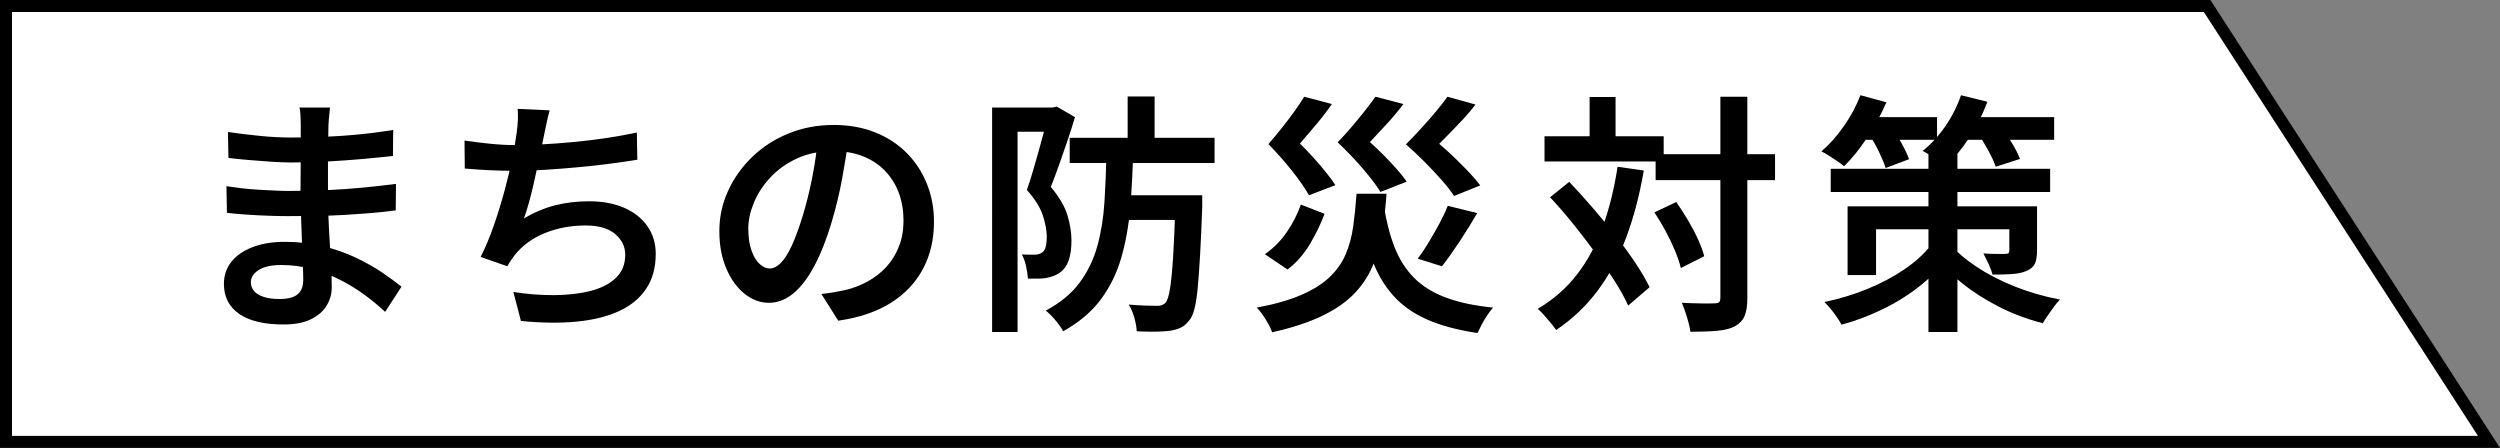
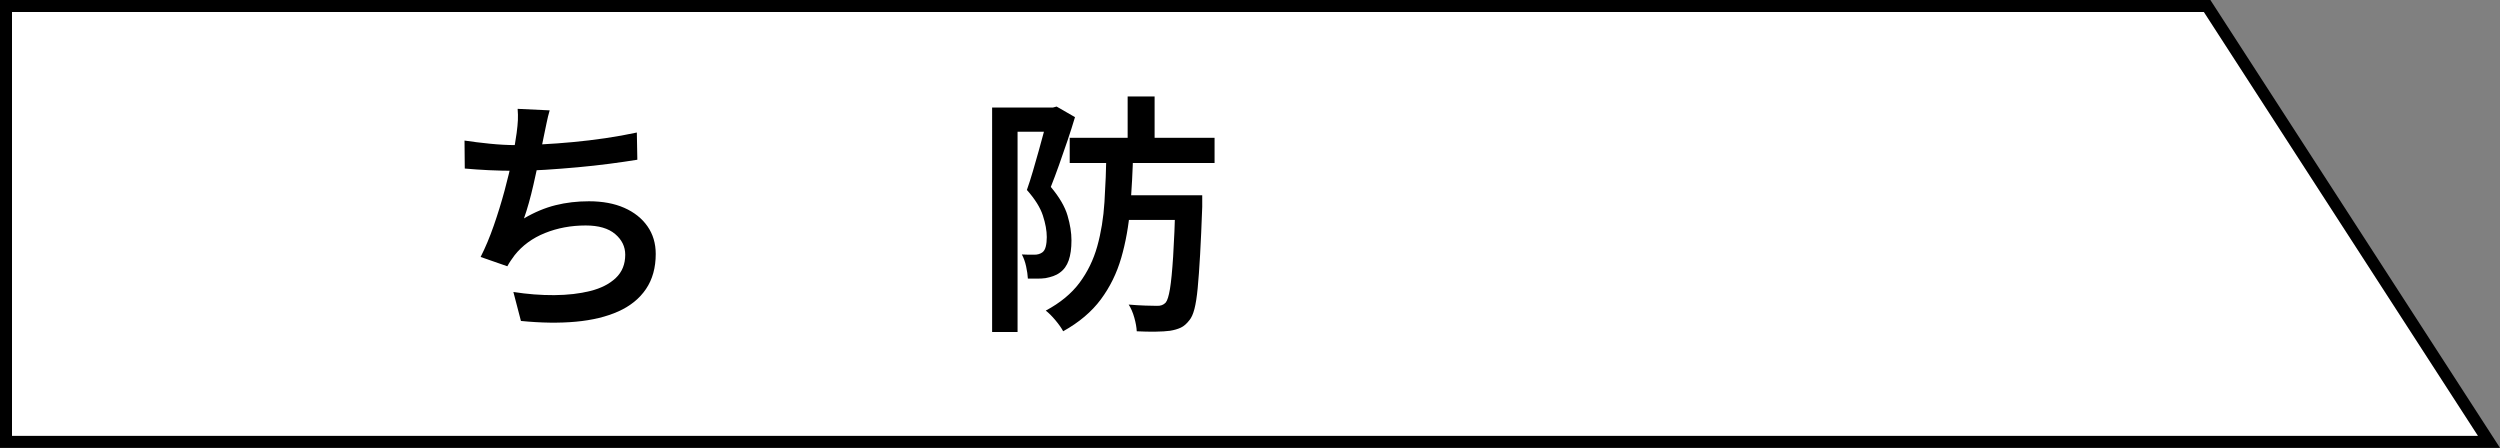
<svg xmlns="http://www.w3.org/2000/svg" height="37.335" viewBox="0 0 208.392 37.335" width="208.392">
  <rect x="0" y="0" width="208.392" height="37.335" fill="#808080" stroke="none" />
  <path d="m207.474 36.835h-206.974v-36.335h183.478z" fill="#fff" stroke="#000" stroke-miterlimit="10" />
-   <path d="m27.505 8.966c-.014.196-.035.417-.062.661-.028.245-.05.508-.063.788 0 .266-.007.626-.021 1.081-.015.455-.021.955-.021 1.502v3.129c0 .616.014 1.291.042 2.026.028.734.066 1.47.115 2.205.049.734.088 1.414.116 2.037.027.623.042 1.138.042 1.543 0 .561-.145 1.075-.431 1.544-.287.469-.725.847-1.312 1.134s-1.344.431-2.269.431c-1.624 0-2.859-.294-3.706-.882-.848-.589-1.271-1.421-1.271-2.499 0-.7.203-1.31.609-1.827.405-.518.99-.928 1.753-1.229s1.67-.452 2.72-.452c1.134 0 2.197.123 3.192.368.993.245 1.903.563 2.729.955.826.393 1.558.806 2.194 1.239s1.173.826 1.606 1.176l-1.365 2.101c-.489-.463-1.046-.925-1.669-1.387s-1.302-.882-2.037-1.26-1.516-.683-2.342-.913c-.826-.231-1.7-.347-2.625-.347-.812 0-1.435.14-1.869.42s-.65.616-.65 1.008c0 .28.087.525.263.735.175.21.44.374.798.493.356.119.801.179 1.333.179.392 0 .735-.046 1.029-.137s.525-.255.693-.493.252-.567.252-.987c0-.336-.015-.801-.042-1.396-.028-.595-.053-1.246-.074-1.953s-.045-1.399-.073-2.079c-.028-.679-.042-1.263-.042-1.753s.004-1.009.011-1.555.011-1.081.011-1.606v-2.614c0-.196-.008-.434-.021-.714s-.042-.504-.084-.672h2.541zm-8.631 6.552c.35.056.756.112 1.218.168.462.057.938.099 1.428.126.49.028.952.053 1.387.073.434.021.798.032 1.092.032 1.218 0 2.342-.024 3.37-.074 1.029-.049 2.009-.118 2.94-.21.931-.091 1.83-.192 2.698-.305l-.021 2.205c-.714.099-1.415.176-2.101.231s-1.379.104-2.079.146-1.445.07-2.236.085c-.791.014-1.655.021-2.594.021-.42 0-.938-.011-1.554-.031-.616-.021-1.235-.053-1.858-.095s-1.173-.091-1.648-.147l-.042-2.226zm.126-4.515c.364.056.777.112 1.239.168s.938.108 1.428.157.955.084 1.396.105.829.031 1.165.031c1.4 0 2.804-.046 4.211-.137s2.853-.255 4.337-.493l-.021 2.163c-.728.084-1.558.168-2.488.252-.932.084-1.911.154-2.94.21-1.028.056-2.055.084-3.076.084-.448 0-.994-.021-1.638-.063-.645-.042-1.288-.091-1.933-.146-.644-.057-1.189-.112-1.638-.168z" />
  <path d="m38.721 11.717c.644.098 1.351.186 2.121.263s1.477.115 2.121.115c.672 0 1.414-.021 2.226-.063s1.666-.104 2.562-.188 1.799-.192 2.709-.325c.91-.134 1.785-.291 2.625-.473l.042 2.268c-.687.112-1.456.225-2.311.336-.854.112-1.742.21-2.667.294-.924.084-1.826.154-2.709.21-.882.057-1.7.084-2.457.084-.77 0-1.515-.018-2.236-.052-.721-.035-1.39-.081-2.005-.137l-.021-2.331zm7.099-2.521c-.099.336-.183.68-.253 1.029-.069.351-.14.687-.21 1.008-.069.336-.15.729-.241 1.176-.091.448-.192.928-.305 1.438-.112.512-.228 1.029-.346 1.555-.119.524-.245 1.025-.379 1.501-.133.477-.27.91-.409 1.303.882-.519 1.761-.886 2.636-1.103.875-.218 1.803-.326 2.782-.326 1.134 0 2.114.183 2.94.546.825.364 1.47.875 1.932 1.533s.693 1.428.693 2.311c0 1.147-.27 2.121-.809 2.919s-1.306 1.421-2.3 1.869c-.994.447-2.177.734-3.549.86s-2.898.105-4.578-.062l-.63-2.415c1.162.182 2.3.27 3.412.263 1.113-.008 2.114-.123 3.003-.347.89-.224 1.597-.585 2.121-1.082.525-.496.788-1.145.788-1.942 0-.672-.28-1.246-.84-1.722-.561-.476-1.38-.714-2.457-.714-1.219 0-2.349.21-3.392.63s-1.887 1.036-2.531 1.848c-.111.154-.217.302-.314.441-.099.14-.196.301-.294.482l-2.227-.776c.393-.771.757-1.639 1.093-2.604s.637-1.938.902-2.919c.266-.979.483-1.894.651-2.74s.287-1.536.357-2.068c.056-.42.091-.777.104-1.071s.007-.609-.021-.945l2.667.126z" />
-   <path d="m70.757 11.465c-.154 1.078-.34 2.215-.557 3.412-.218 1.197-.508 2.404-.872 3.623-.42 1.414-.896 2.625-1.428 3.633s-1.116 1.778-1.754 2.31c-.637.532-1.319.798-2.047.798s-1.407-.252-2.037-.756-1.138-1.207-1.522-2.11c-.386-.903-.577-1.936-.577-3.098 0-1.189.244-2.316.734-3.381.49-1.063 1.166-2.009 2.026-2.835.861-.826 1.869-1.474 3.024-1.942s2.404-.703 3.748-.703c1.274 0 2.426.206 3.455.619 1.028.413 1.907.987 2.636 1.722.728.735 1.287 1.593 1.68 2.572.392.98.588 2.03.588 3.15 0 1.47-.305 2.779-.913 3.927-.609 1.148-1.502 2.094-2.678 2.835-1.176.742-2.64 1.239-4.39 1.491l-1.406-2.226c.392-.042.741-.091 1.05-.147.308-.056.602-.111.882-.168.672-.153 1.306-.392 1.9-.714s1.116-.725 1.564-1.207c.448-.483.802-1.051 1.061-1.701.259-.651.389-1.376.389-2.174 0-.84-.13-1.609-.389-2.31s-.641-1.312-1.145-1.838-1.116-.931-1.837-1.218c-.722-.287-1.551-.431-2.489-.431-1.134 0-2.139.203-3.013.609-.876.406-1.614.931-2.216 1.574-.603.645-1.061 1.345-1.376 2.101-.314.756-.473 1.477-.473 2.163 0 .742.092 1.361.273 1.858s.409.868.683 1.113c.272.245.549.367.829.367.308 0 .616-.154.925-.462.308-.308.611-.788.913-1.438.301-.651.605-1.48.913-2.488.309-1.009.574-2.083.799-3.224.224-1.142.385-2.265.482-3.371l2.562.063z" />
  <path d="m82.7 8.966h5.292v2.016h-3.171v16.695h-2.121zm4.662 0h.399l.314-.084 1.533.882c-.183.616-.389 1.264-.62 1.942-.23.68-.465 1.354-.703 2.026s-.469 1.288-.693 1.849c.715.854 1.18 1.651 1.396 2.394.218.742.326 1.428.326 2.058 0 .673-.077 1.229-.231 1.67s-.398.78-.734 1.019c-.168.126-.354.224-.557.294s-.417.126-.641.168c-.21.028-.444.042-.703.042h-.767c-.015-.294-.063-.633-.147-1.019-.084-.385-.203-.717-.356-.997.21.014.401.021.577.021h.473c.252 0 .469-.062.65-.188.14-.099.238-.263.294-.494.057-.23.084-.493.084-.787 0-.532-.108-1.131-.325-1.796-.217-.664-.661-1.375-1.333-2.131.168-.477.336-1.001.504-1.575s.332-1.148.493-1.723c.161-.573.308-1.112.441-1.616s.241-.932.325-1.281v-.672zm4.872 3.653h2.226c-.042 1.652-.126 3.224-.252 4.715s-.374 2.877-.745 4.158-.938 2.436-1.701 3.465c-.764 1.029-1.81 1.914-3.14 2.656-.14-.266-.354-.57-.641-.913-.287-.344-.557-.612-.809-.809 1.204-.644 2.143-1.418 2.814-2.32.672-.903 1.165-1.918 1.48-3.045s.515-2.355.599-3.686.14-2.737.168-4.222zm-3.067-1.133h12.075v2.101h-12.075zm4.222 4.788h5.376v2.059h-5.376zm.608-8.232h2.247v4.179h-2.247zm3.991 8.232h2.226v.966c-.056 1.555-.115 2.888-.178 4.001s-.13 2.037-.2 2.771c-.07.735-.161 1.316-.272 1.743-.112.427-.252.738-.42.935-.225.294-.462.501-.714.62-.253.118-.554.206-.903.262-.309.042-.711.066-1.208.074-.497.007-1.019-.004-1.564-.032-.014-.322-.08-.696-.199-1.123-.119-.428-.276-.795-.473-1.103.504.042.97.07 1.396.084s.746.021.956.021c.308.015.553-.076.734-.272.14-.168.259-.55.357-1.145s.186-1.491.263-2.688c.076-1.196.144-2.768.199-4.714v-.399z" />
-   <path d="m113.078 16.148h2.499c-.084 1.176-.21 2.271-.378 3.287-.168 1.015-.438 1.949-.809 2.803s-.896 1.625-1.575 2.311-1.571 1.291-2.678 1.816c-1.105.524-2.471.969-4.095 1.333-.07-.21-.175-.44-.314-.692-.141-.252-.294-.501-.463-.746-.168-.245-.336-.451-.504-.619 1.498-.28 2.737-.634 3.718-1.061.979-.427 1.764-.92 2.352-1.48s1.032-1.189 1.334-1.89c.301-.7.511-1.471.63-2.311.118-.84.213-1.757.283-2.751zm-4.64.903 1.974.776c-.322.854-.731 1.698-1.229 2.531s-1.116 1.536-1.858 2.11l-1.89-1.281c.714-.49 1.322-1.103 1.826-1.837.504-.735.896-1.502 1.177-2.3zm.272-8.988 2.311.609c-.406.588-.844 1.158-1.312 1.711-.47.554-.921 1.082-1.354 1.586.392.378.773.773 1.145 1.187.37.413.717.818 1.039 1.218s.581.753.777 1.061l-2.205.84c-.322-.573-.788-1.246-1.396-2.016-.609-.77-1.271-1.52-1.984-2.247.378-.434.756-.889 1.134-1.365s.728-.938 1.05-1.386.588-.847.798-1.197zm5.944 0 2.331.609c-.435.574-.893 1.123-1.376 1.648-.482.524-.955 1.032-1.417 1.522.405.364.801.742 1.187 1.134.385.393.741.773 1.07 1.145s.599.711.809 1.019l-2.184.861c-.351-.561-.844-1.211-1.48-1.953-.638-.742-1.334-1.471-2.09-2.185.406-.42.805-.86 1.197-1.322.392-.463.756-.906 1.092-1.334.336-.427.623-.809.861-1.145zm.692 9.05c.21 1.33.512 2.496.903 3.497s.931 1.848 1.617 2.541c.686.692 1.567 1.242 2.646 1.648s2.395.686 3.948.84c-.154.168-.314.378-.482.63s-.322.511-.463.777c-.14.266-.259.504-.356.714-1.68-.252-3.095-.634-4.242-1.145-1.148-.512-2.093-1.189-2.835-2.037-.742-.847-1.33-1.872-1.764-3.076-.435-1.204-.784-2.611-1.05-4.222l2.078-.168zm5.314-9.05 2.331.651c-.294.392-.616.776-.966 1.154-.351.379-.697.742-1.04 1.093-.343.35-.683.692-1.019 1.028.448.378.886.774 1.312 1.187.427.413.826.816 1.197 1.208s.676.749.913 1.071l-2.184.882c-.252-.392-.588-.826-1.008-1.303-.42-.476-.886-.973-1.396-1.49-.512-.519-1.047-1.022-1.606-1.513.434-.434.871-.893 1.312-1.375.44-.483.847-.948 1.218-1.396s.683-.847.935-1.197zm.02 9.092 2.457.609c-.462.798-.955 1.593-1.48 2.384-.524.791-1.012 1.474-1.459 2.047l-2.017-.63c.295-.392.596-.843.903-1.354.308-.511.605-1.032.893-1.564s.521-1.029.703-1.491z" />
-   <path d="m134.836 13.901 2.185.315c-.351 2.044-.837 3.898-1.46 5.564-.623 1.667-1.414 3.144-2.373 4.432s-2.118 2.387-3.476 3.297c-.098-.154-.238-.34-.42-.557s-.371-.438-.567-.661c-.195-.225-.378-.406-.546-.547 1.303-.77 2.395-1.725 3.276-2.866.882-1.141 1.596-2.464 2.142-3.969s.959-3.175 1.239-5.009zm-6.09-2.541h9.933v2.101h-9.933zm.462 5.082 1.596-1.281c.63.658 1.274 1.369 1.933 2.132.657.764 1.295 1.537 1.911 2.32.615.784 1.168 1.544 1.658 2.278.49.735.89 1.418 1.197 2.048l-1.785 1.533c-.28-.63-.661-1.323-1.145-2.079-.482-.756-1.019-1.536-1.606-2.342-.588-.805-1.204-1.606-1.848-2.404-.645-.798-1.281-1.533-1.911-2.205zm3.297-8.358h2.163v4.557h-2.163zm5.398 9.617 1.827-.86c.321.462.644.963.966 1.501.321.539.602 1.071.84 1.597.237.524.413.997.524 1.417l-1.952.987c-.099-.42-.26-.899-.483-1.438s-.486-1.089-.787-1.648c-.302-.56-.613-1.078-.935-1.555zm.104-4.85h9.954v2.163h-9.954zm5.398-4.788h2.247v16.758c0 .658-.077 1.166-.231 1.522-.154.357-.42.641-.798.851-.364.196-.854.322-1.47.378s-1.365.084-2.247.084c-.028-.224-.081-.479-.158-.767-.076-.287-.164-.577-.262-.871-.099-.294-.196-.553-.294-.777.602.028 1.161.046 1.68.053.518.008.868.004 1.05-.011.182 0 .308-.031.378-.094s.105-.192.105-.389z" />
-   <path d="m155.08 7.937 2.163.588c-.435 1.008-.966 1.988-1.596 2.94-.631.952-1.274 1.75-1.933 2.394-.14-.126-.325-.266-.557-.42-.23-.153-.465-.308-.703-.462s-.448-.273-.63-.357c.672-.573 1.298-1.277 1.879-2.11.581-.832 1.04-1.69 1.376-2.572zm5.902 12.473 1.7.651c-.672.952-1.483 1.82-2.436 2.604s-2.006 1.463-3.16 2.036c-1.155.574-2.349 1.029-3.581 1.365-.098-.182-.228-.392-.389-.63s-.332-.466-.514-.683c-.183-.217-.357-.409-.525-.577 1.218-.252 2.397-.609 3.538-1.071 1.142-.462 2.177-1.008 3.108-1.638s1.684-1.316 2.258-2.059zm-8.379-6.341h18.29v1.933h-18.29zm1.406 3.128h14.638v1.911h-12.265v3.822h-2.373zm.882-7.433h6.573v1.89h-6.573zm.945 1.491 1.869-.651c.266.406.539.861.819 1.365.279.504.482.938.608 1.302l-1.953.735c-.112-.364-.294-.809-.546-1.334-.252-.524-.518-.997-.798-1.417zm7.623-3.318 2.205.546c-.393 1.05-.899 2.052-1.522 3.003-.623.952-1.277 1.75-1.964 2.395-.14-.126-.325-.27-.557-.431-.23-.161-.465-.322-.703-.483-.238-.16-.455-.29-.651-.389.7-.56 1.33-1.245 1.891-2.058.56-.812.994-1.673 1.302-2.583zm-2.709 4.935h2.415v14.805h-2.415zm1.848 7.538c.519.603 1.232 1.208 2.143 1.817.91.608 1.963 1.154 3.16 1.638 1.197.482 2.468.851 3.812 1.103-.154.154-.318.35-.493.588-.176.238-.347.479-.515.725-.168.244-.309.465-.42.661-1.316-.336-2.552-.802-3.707-1.396-1.154-.595-2.173-1.249-3.055-1.963-.883-.715-1.59-1.407-2.121-2.079l1.196-1.093zm.609-10.646h8.022v1.89h-8.022zm1.638 1.323 1.911-.567c.308.406.62.864.935 1.376.315.511.543.962.683 1.354l-2.016.65c-.126-.378-.333-.829-.62-1.354-.287-.524-.584-1.011-.893-1.459zm2.647 6.11h2.31v3.676c0 .476-.06.843-.179 1.103-.118.259-.36.465-.724.619-.336.14-.739.224-1.208.252s-1.005.042-1.606.042c-.07-.294-.182-.602-.336-.924s-.294-.602-.42-.84c.378.027.749.042 1.113.042h.714c.126 0 .213-.021.263-.063.049-.042.073-.119.073-.23v-3.676z" />
</svg>